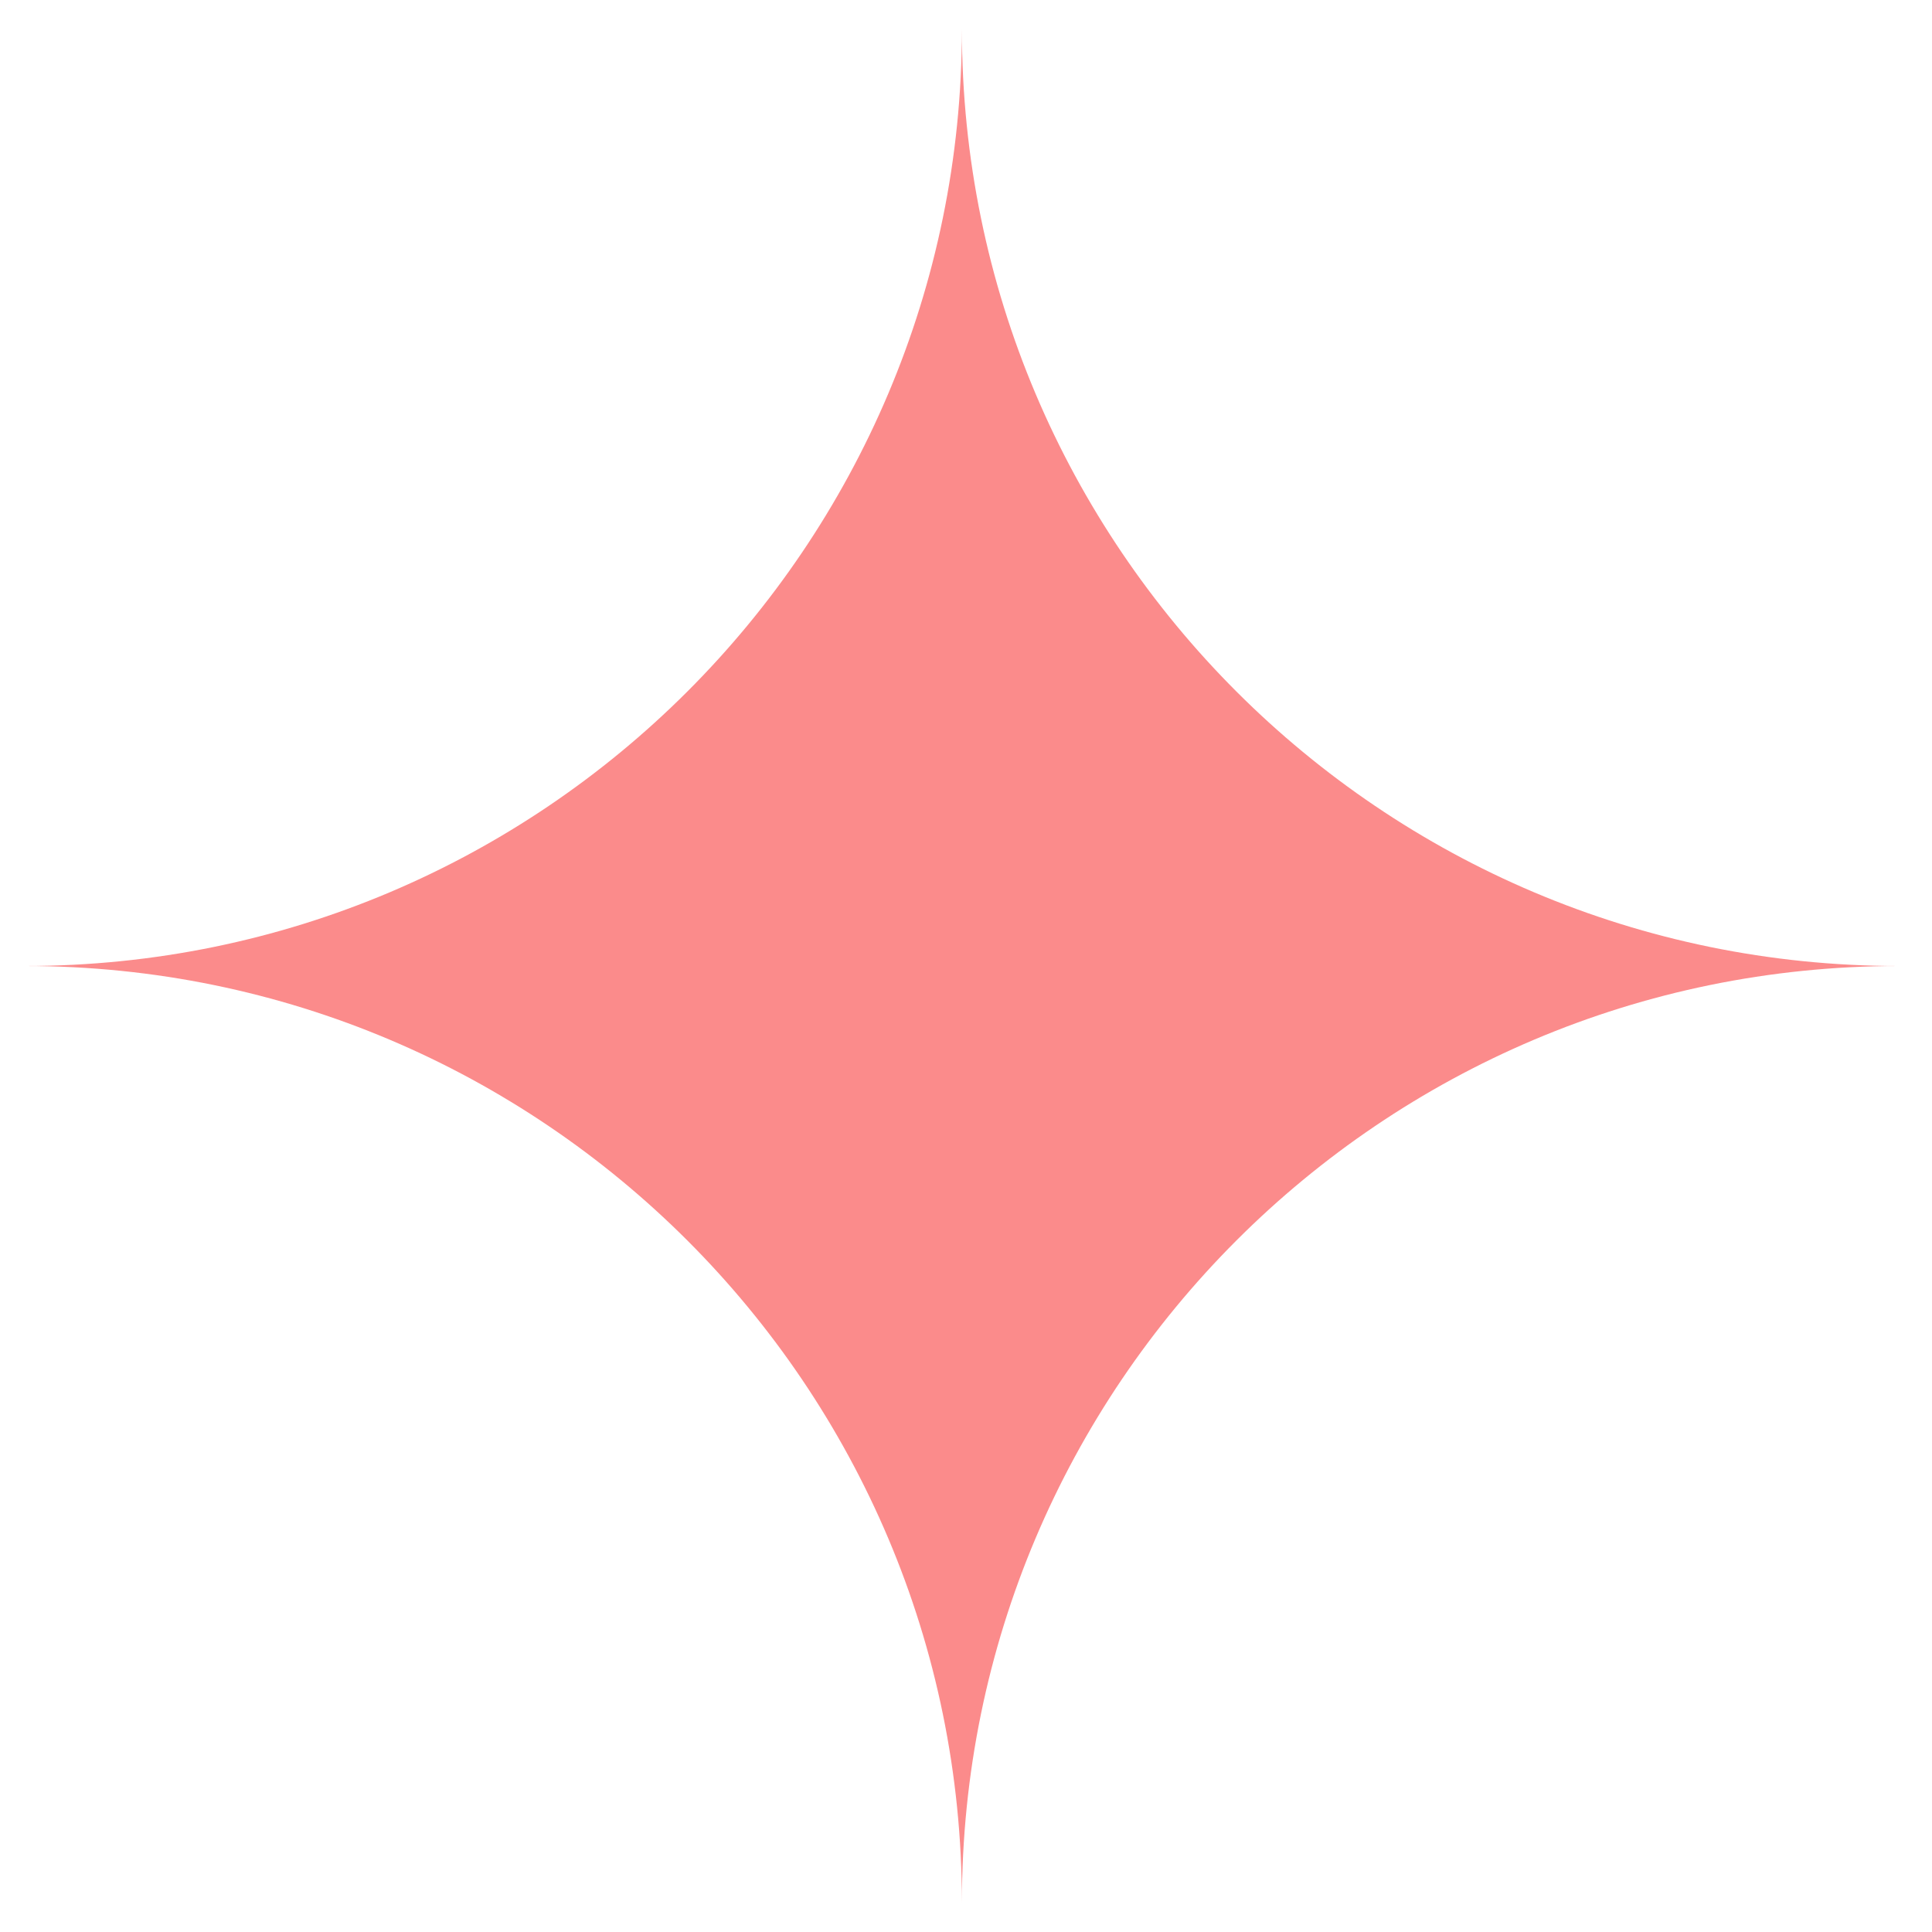
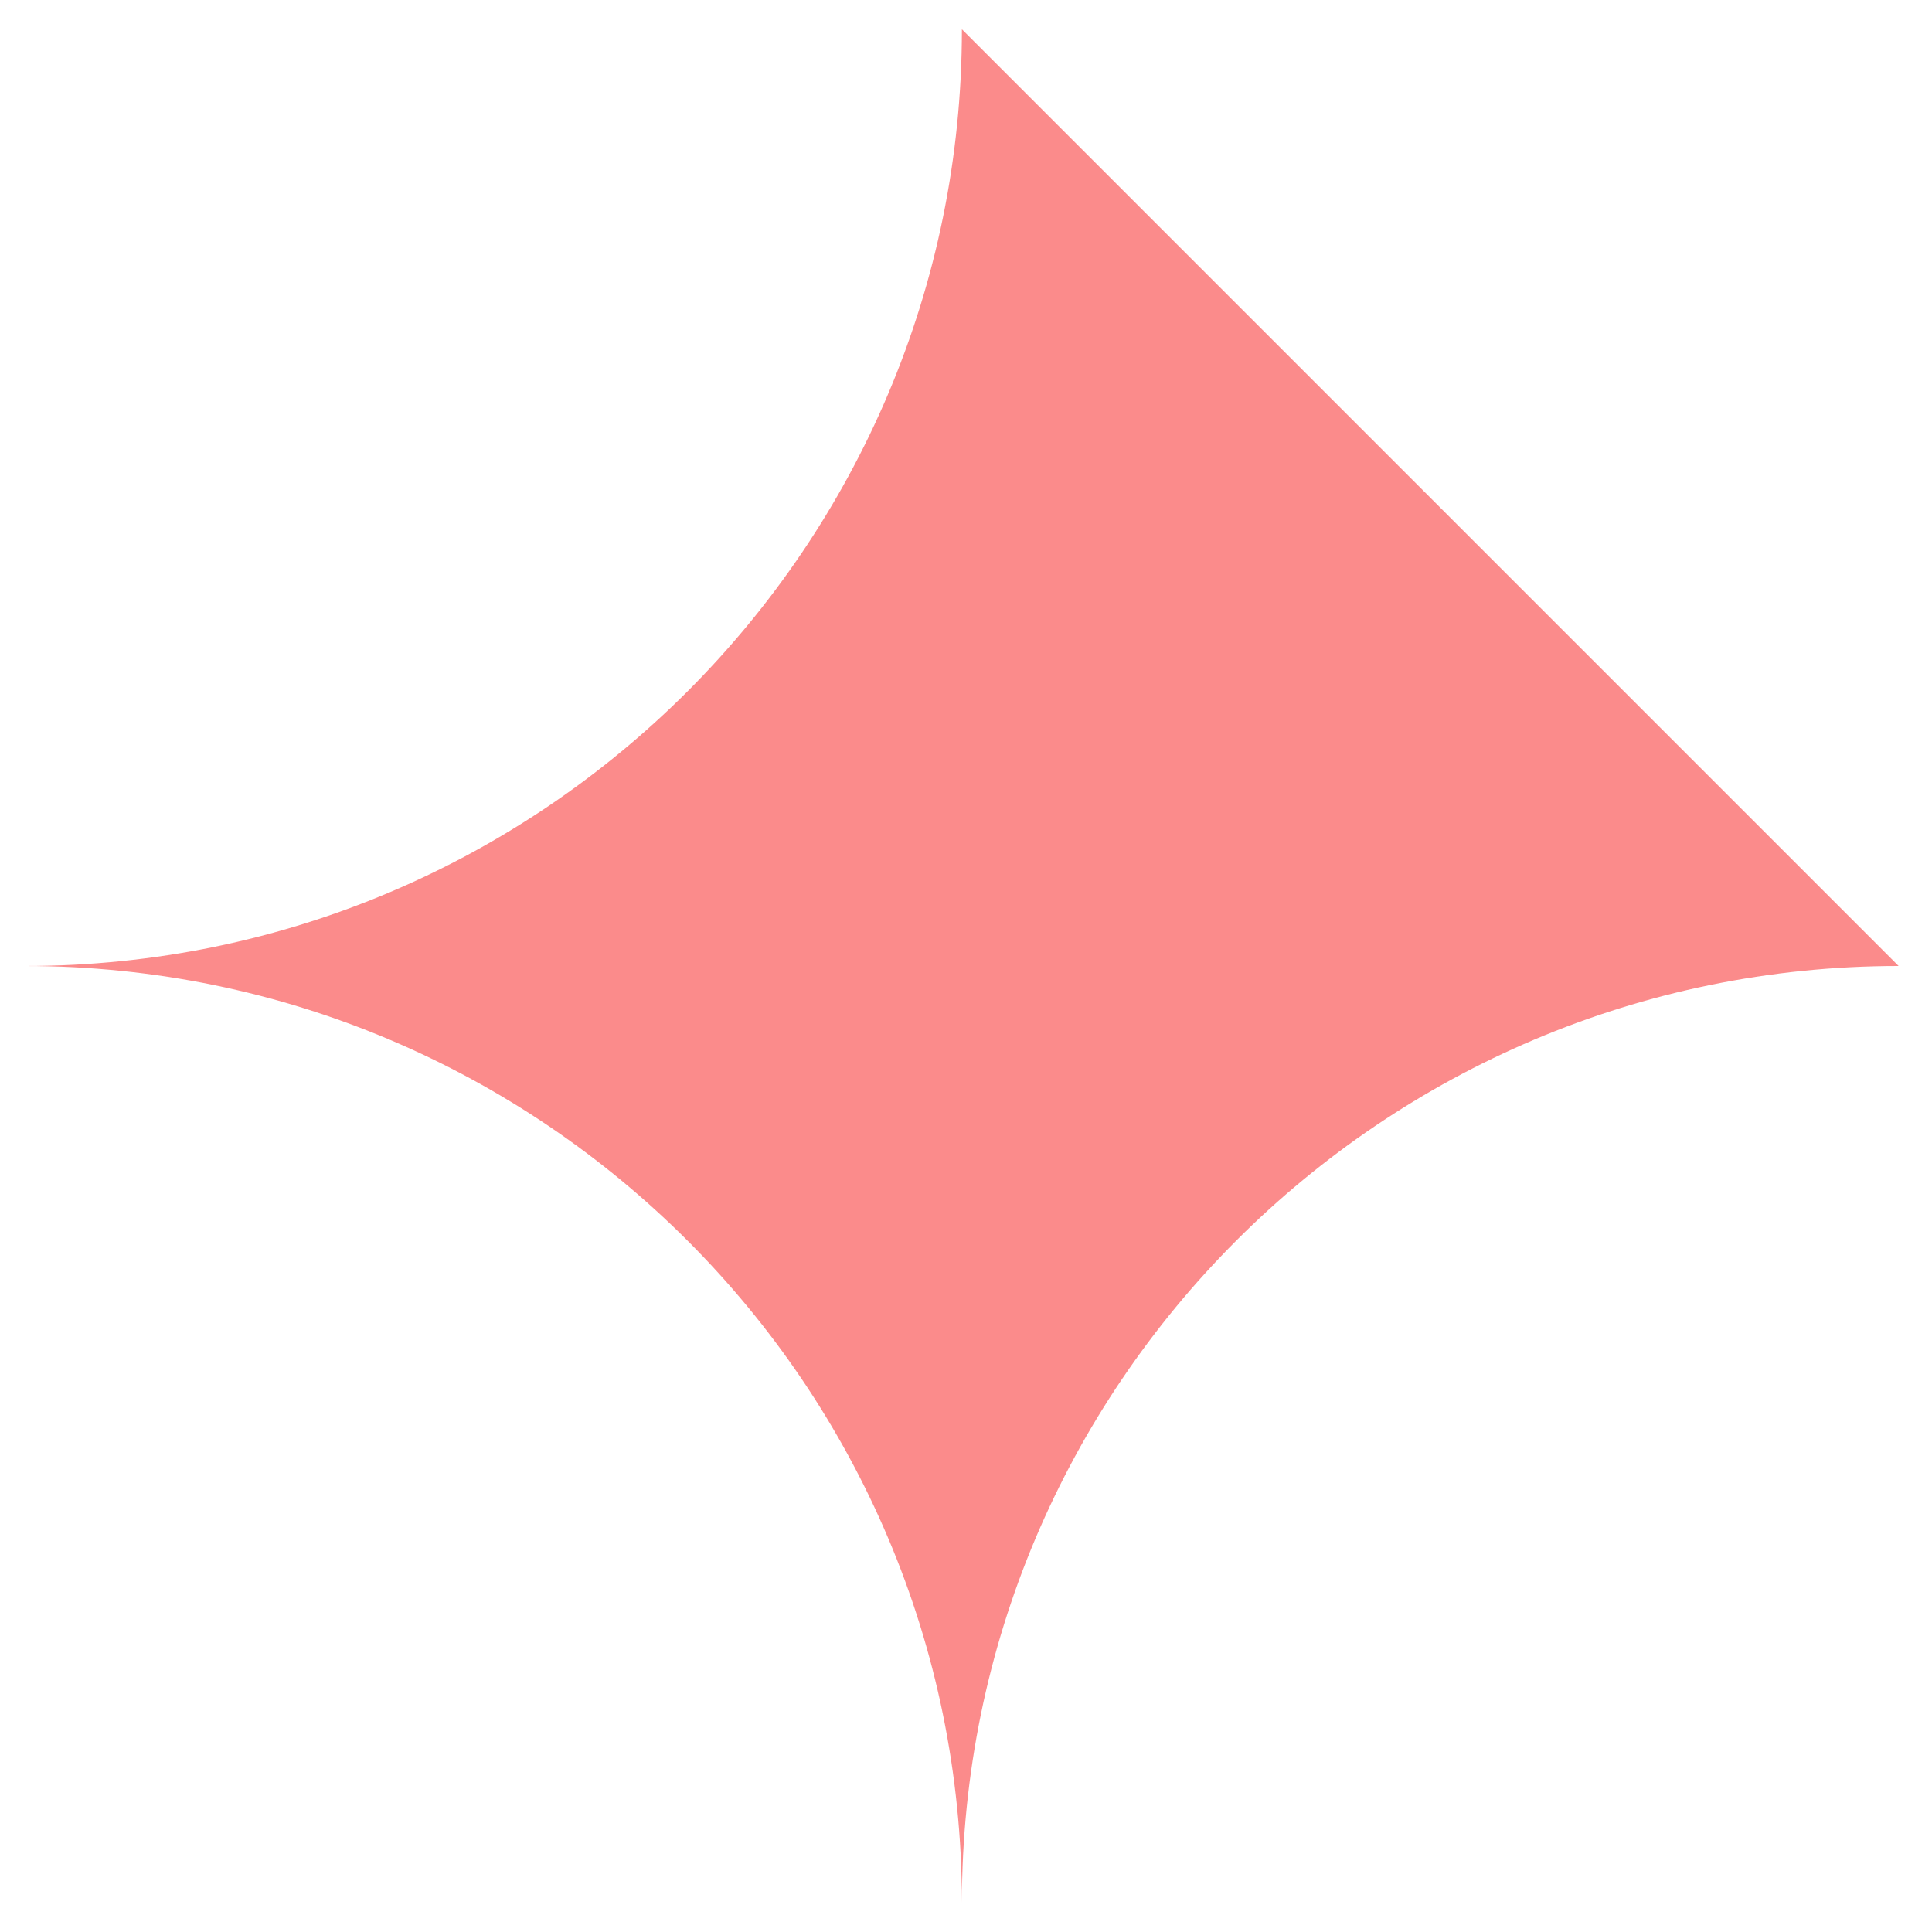
<svg xmlns="http://www.w3.org/2000/svg" width="33" height="33" viewBox="0 0 33 33" fill="none">
-   <path d="M32.43 16.5C23.599 16.5 16.43 23.67 16.43 32.5C16.43 23.67 9.26 16.5 0.43 16.5C9.26 16.5 16.43 9.33 16.43 0.5C16.43 9.33 23.599 16.5 32.43 16.5Z" fill="#FB8B8B" />
+   <path d="M32.43 16.5C23.599 16.5 16.43 23.67 16.43 32.5C16.43 23.67 9.26 16.5 0.43 16.5C9.26 16.5 16.43 9.33 16.43 0.5Z" fill="#FB8B8B" />
</svg>